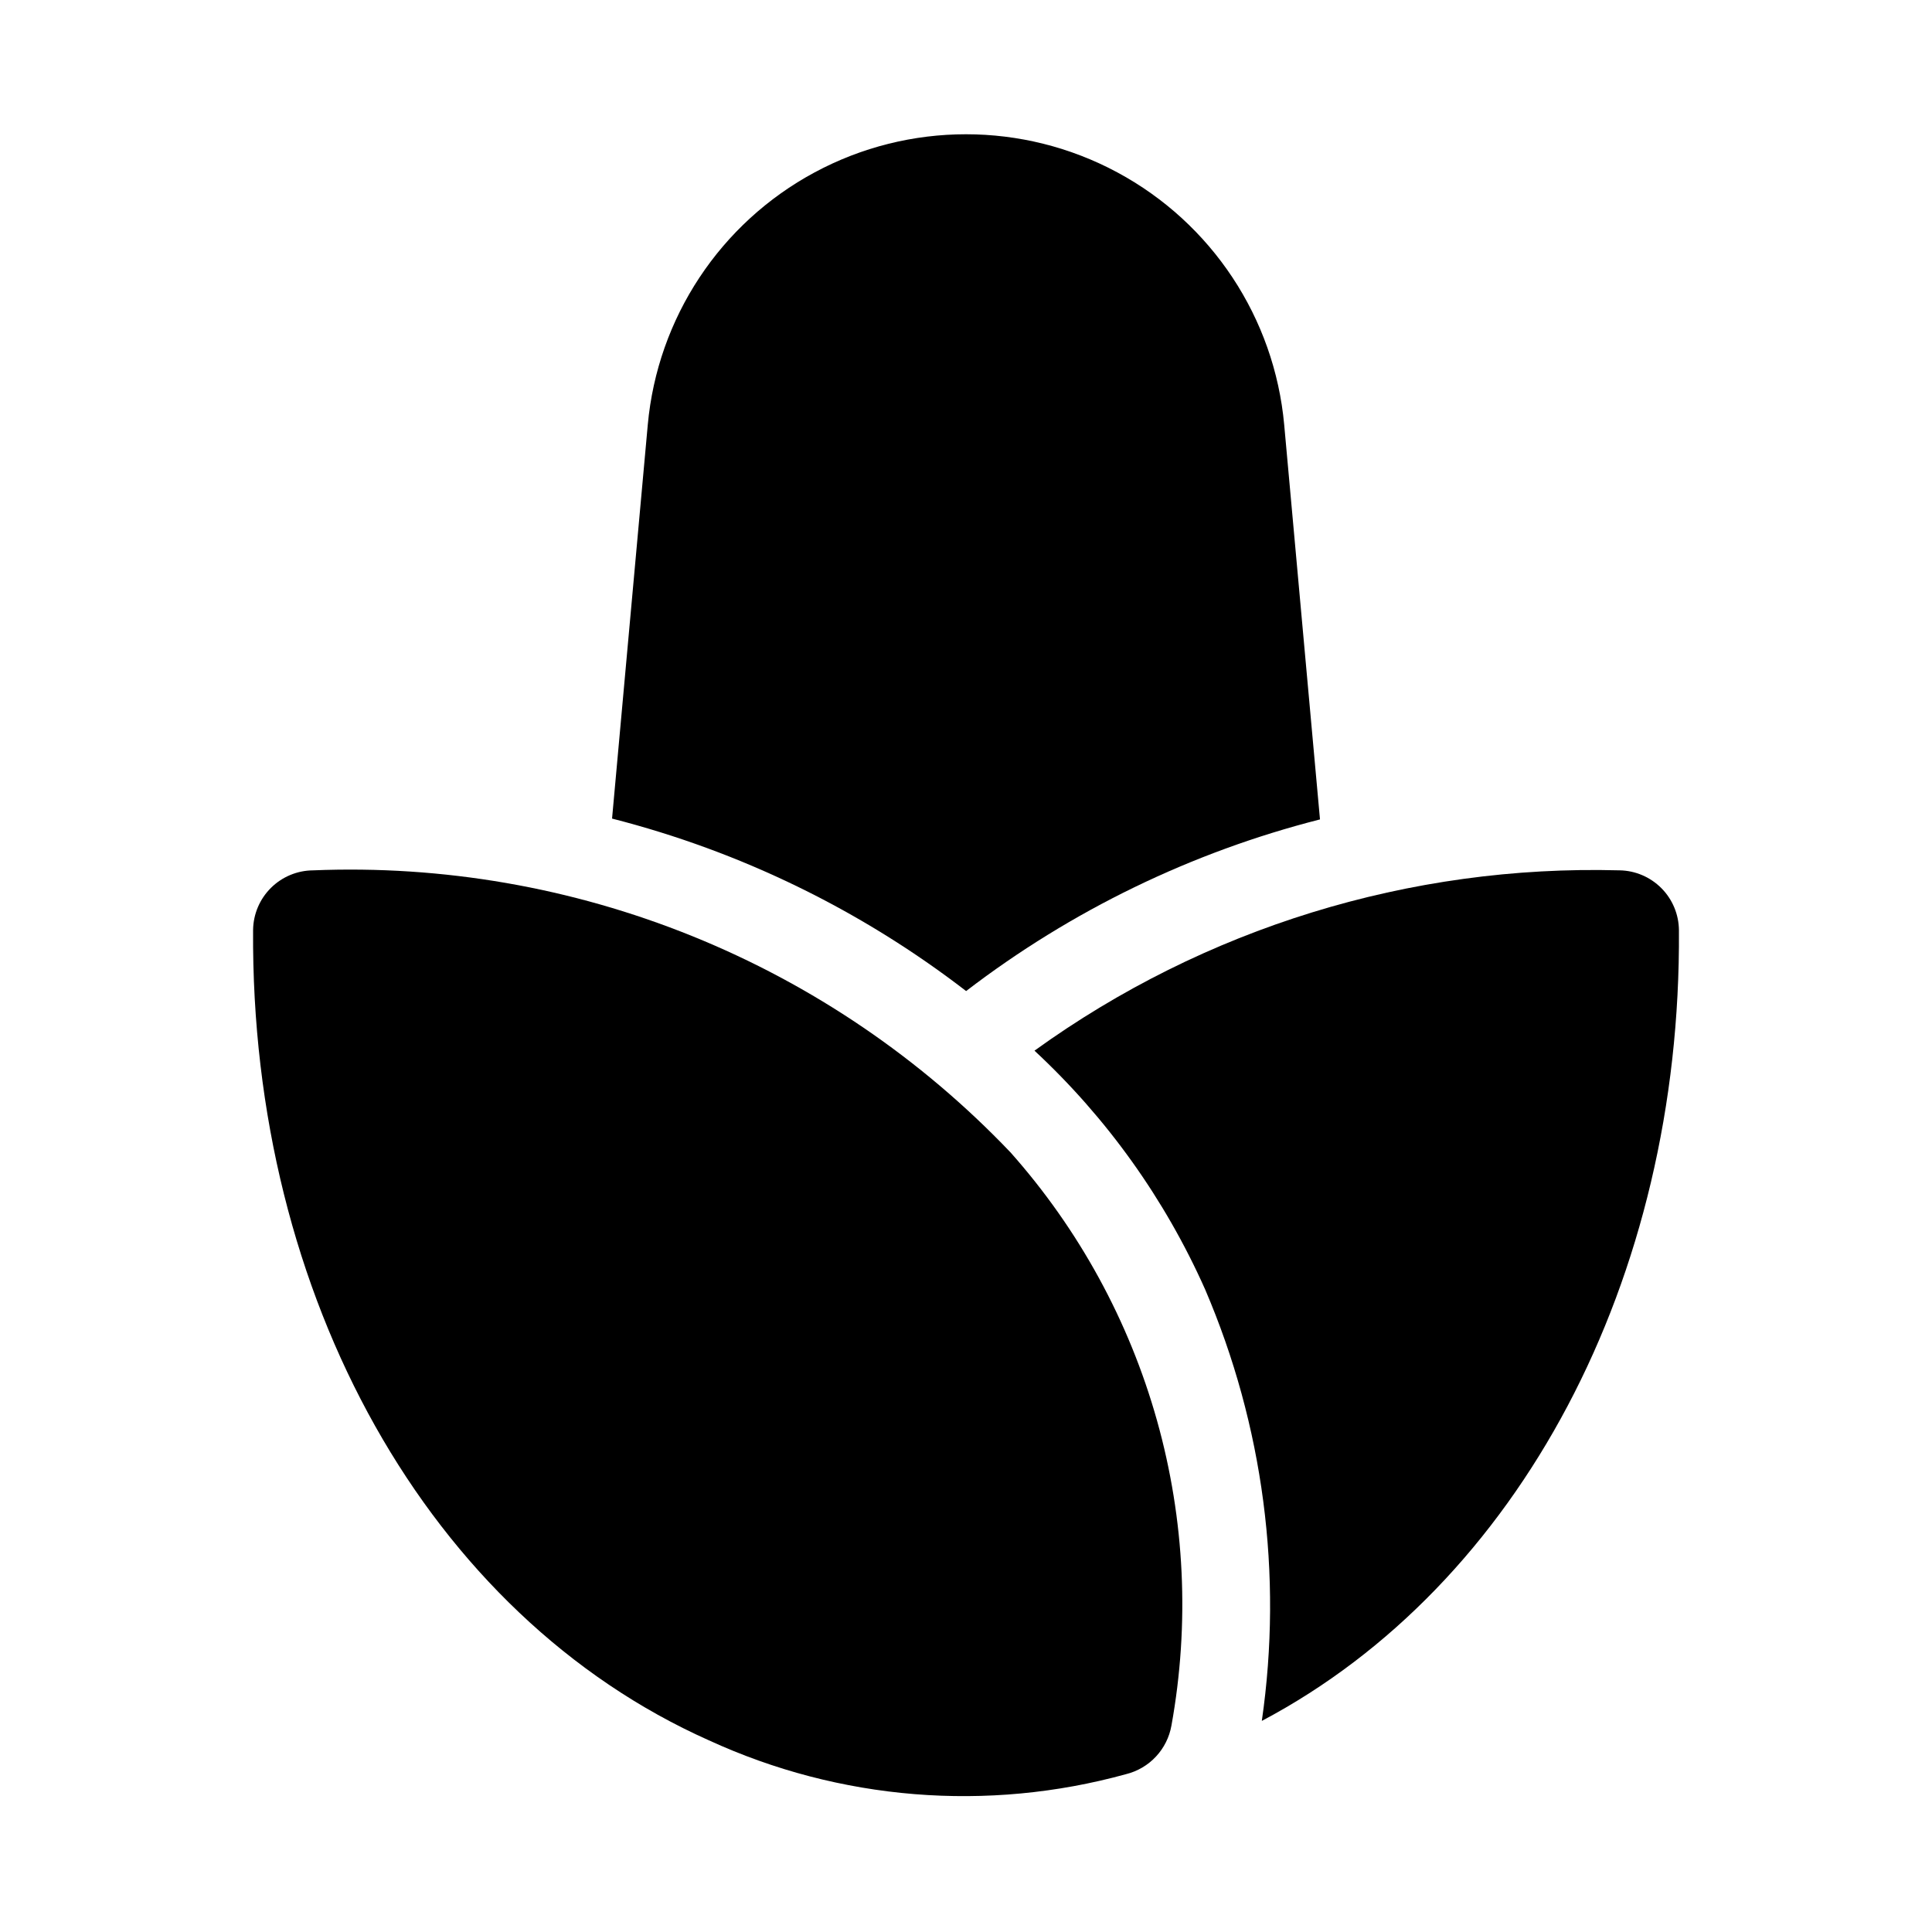
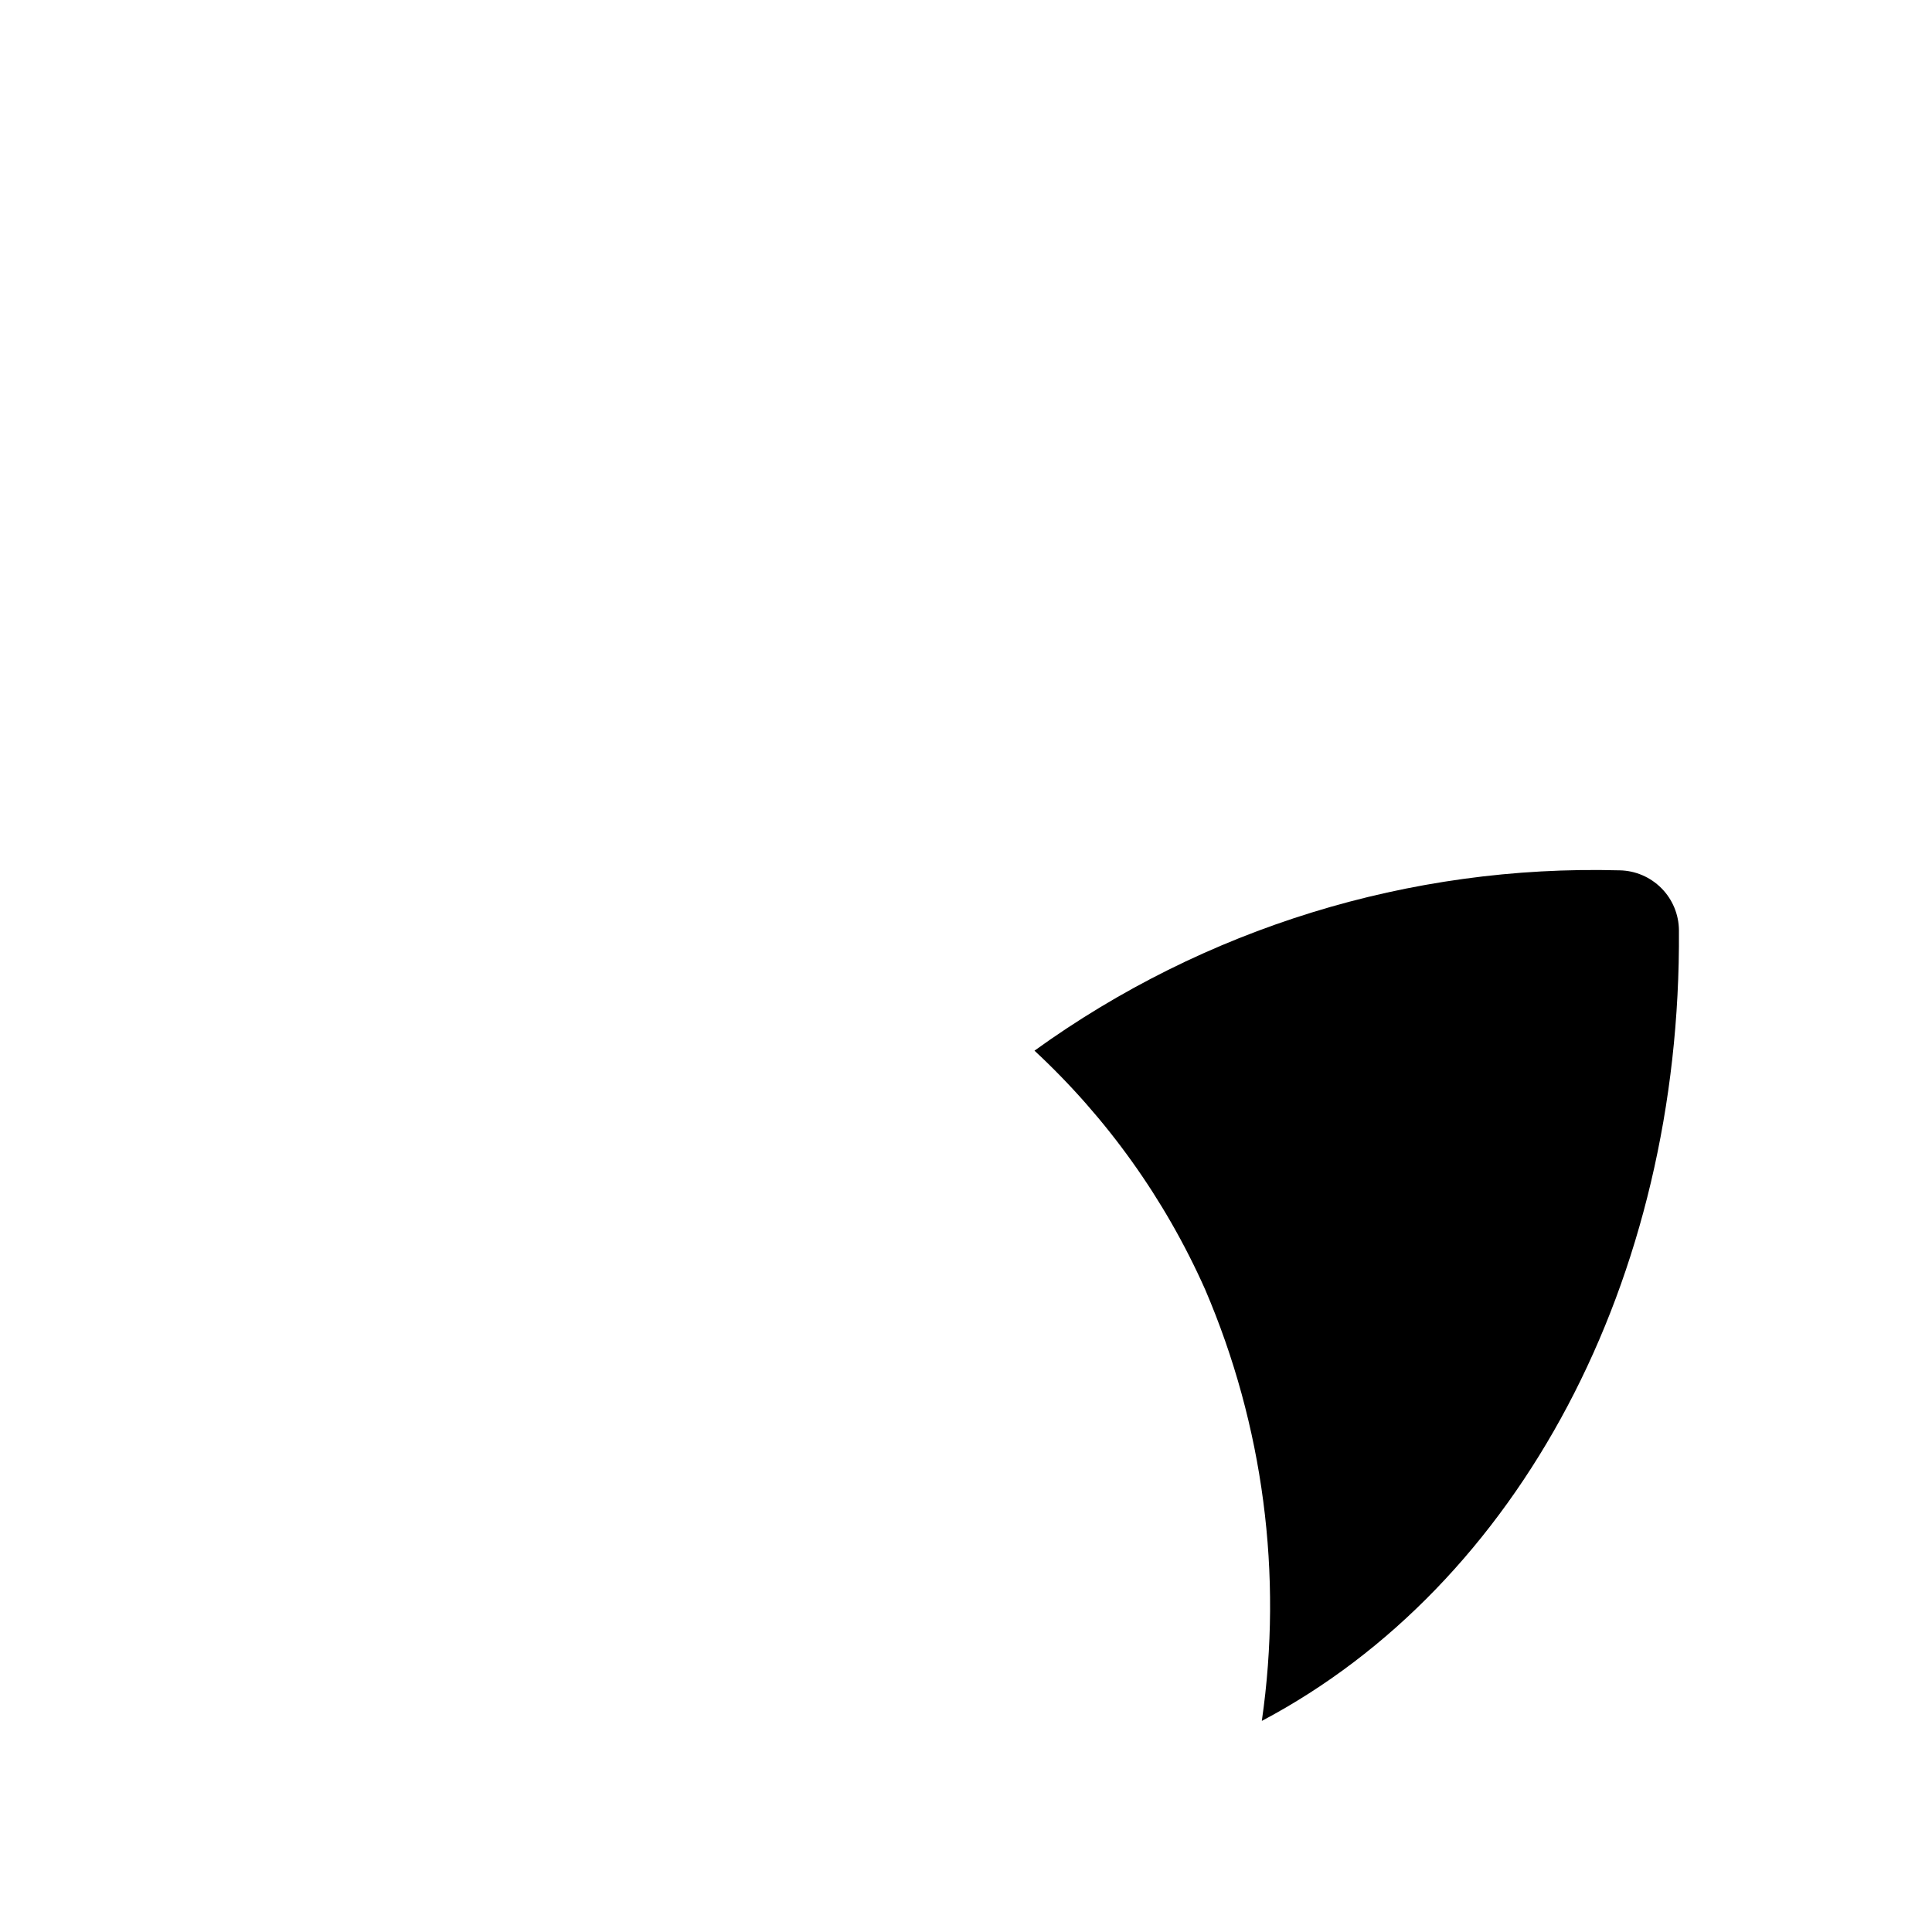
<svg xmlns="http://www.w3.org/2000/svg" fill="#000000" width="800px" height="800px" version="1.1" viewBox="144 144 512 512">
  <g>
-     <path d="m400.03 406.64c27.859-21.352 59.766-36.828 93.781-45.488l-9.484-104.57v-0.004c-2.578-28.309-19.188-53.438-44.227-66.898-25.039-13.465-55.16-13.465-80.199-0.004-25.039 13.457-41.652 38.586-44.234 66.895l-9.465 104.36c34.059 8.699 65.984 24.25 93.828 45.707z" />
    <path d="m573.17 374.65c-55.516-1.504-109.99 15.289-155.02 47.789 19.191 17.828 34.578 39.359 45.23 63.289 15.43 36.004 20.625 75.566 15.016 114.33 68.113-36.023 111.18-116.81 110.54-209.51-0.027-4.184-1.691-8.191-4.637-11.16-2.945-2.973-6.938-4.676-11.121-4.738z" />
-     <path d="m411.76 449.36c-23.719-24.875-52.469-44.41-84.336-57.293-31.863-12.883-66.113-18.82-100.45-17.414-4.191 0.027-8.203 1.695-11.176 4.648s-4.672 6.953-4.727 11.145c-0.676 97.41 46.742 181.7 120.77 214.75v-0.004c34.648 15.941 73.812 19.121 110.58 8.977 3.035-0.754 5.789-2.375 7.922-4.66 2.137-2.289 3.559-5.144 4.102-8.227 4.867-26.902 3.555-54.559-3.84-80.875-7.394-26.32-20.676-50.613-38.84-71.047z" />
  </g>
</svg>